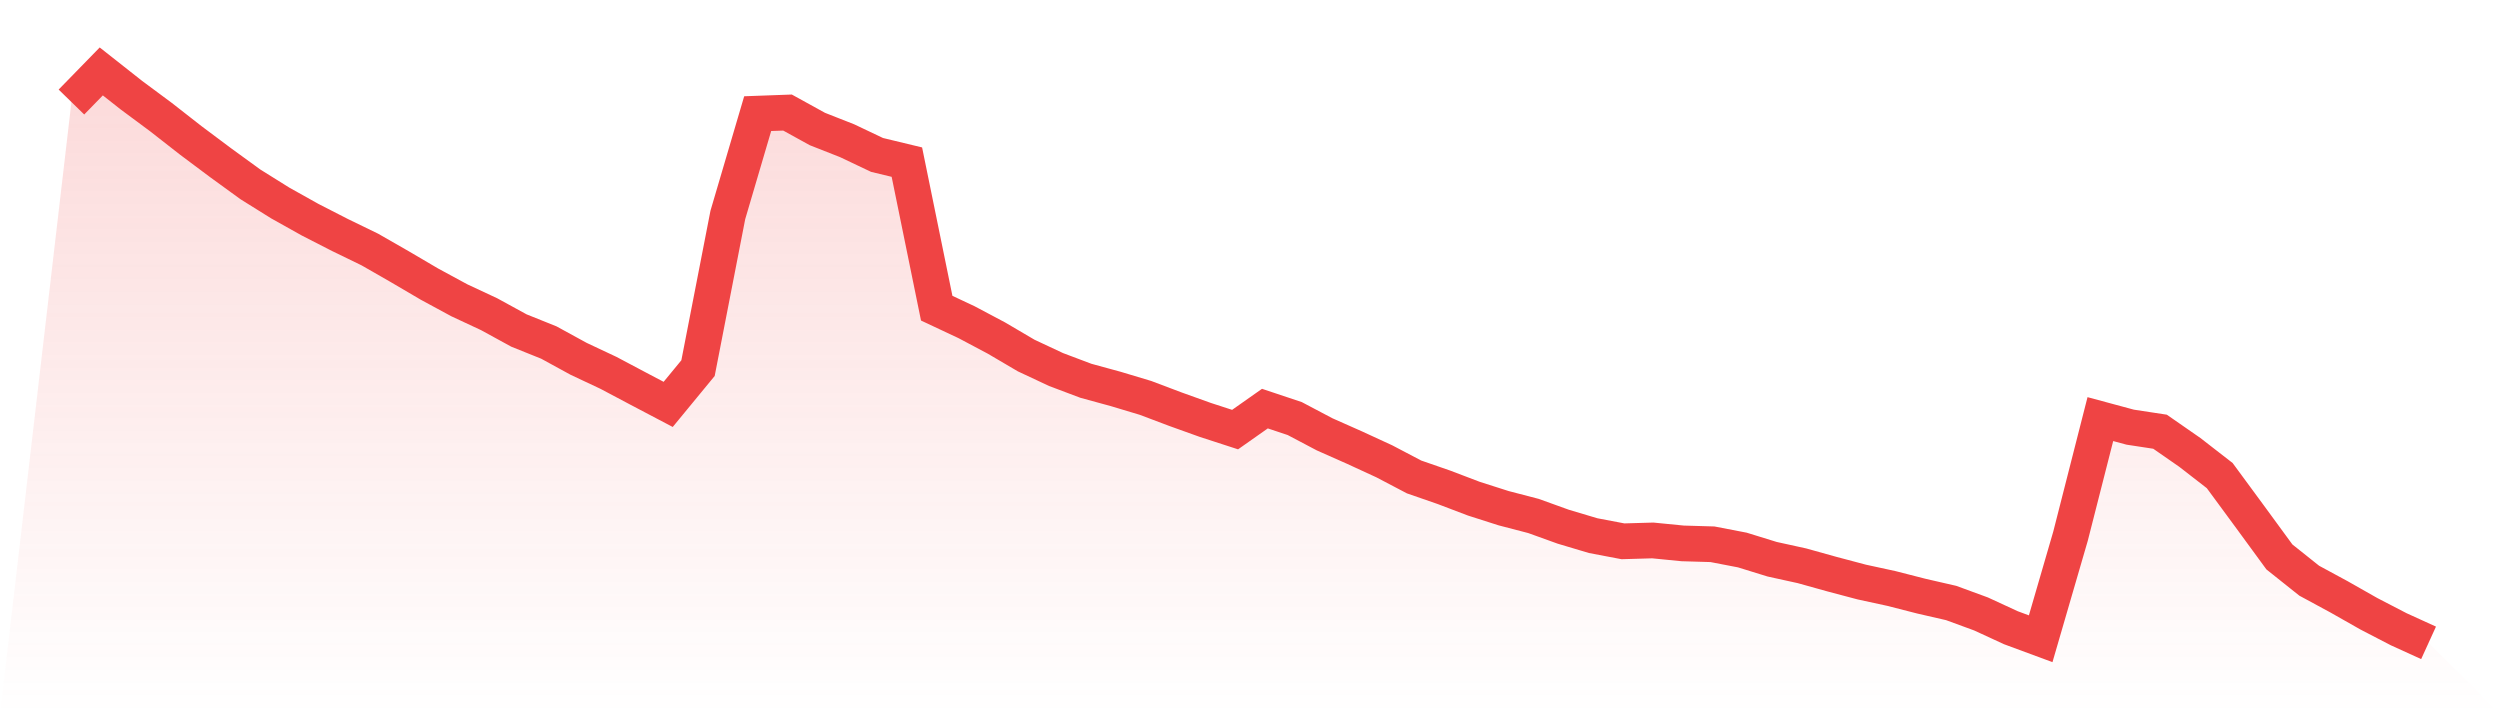
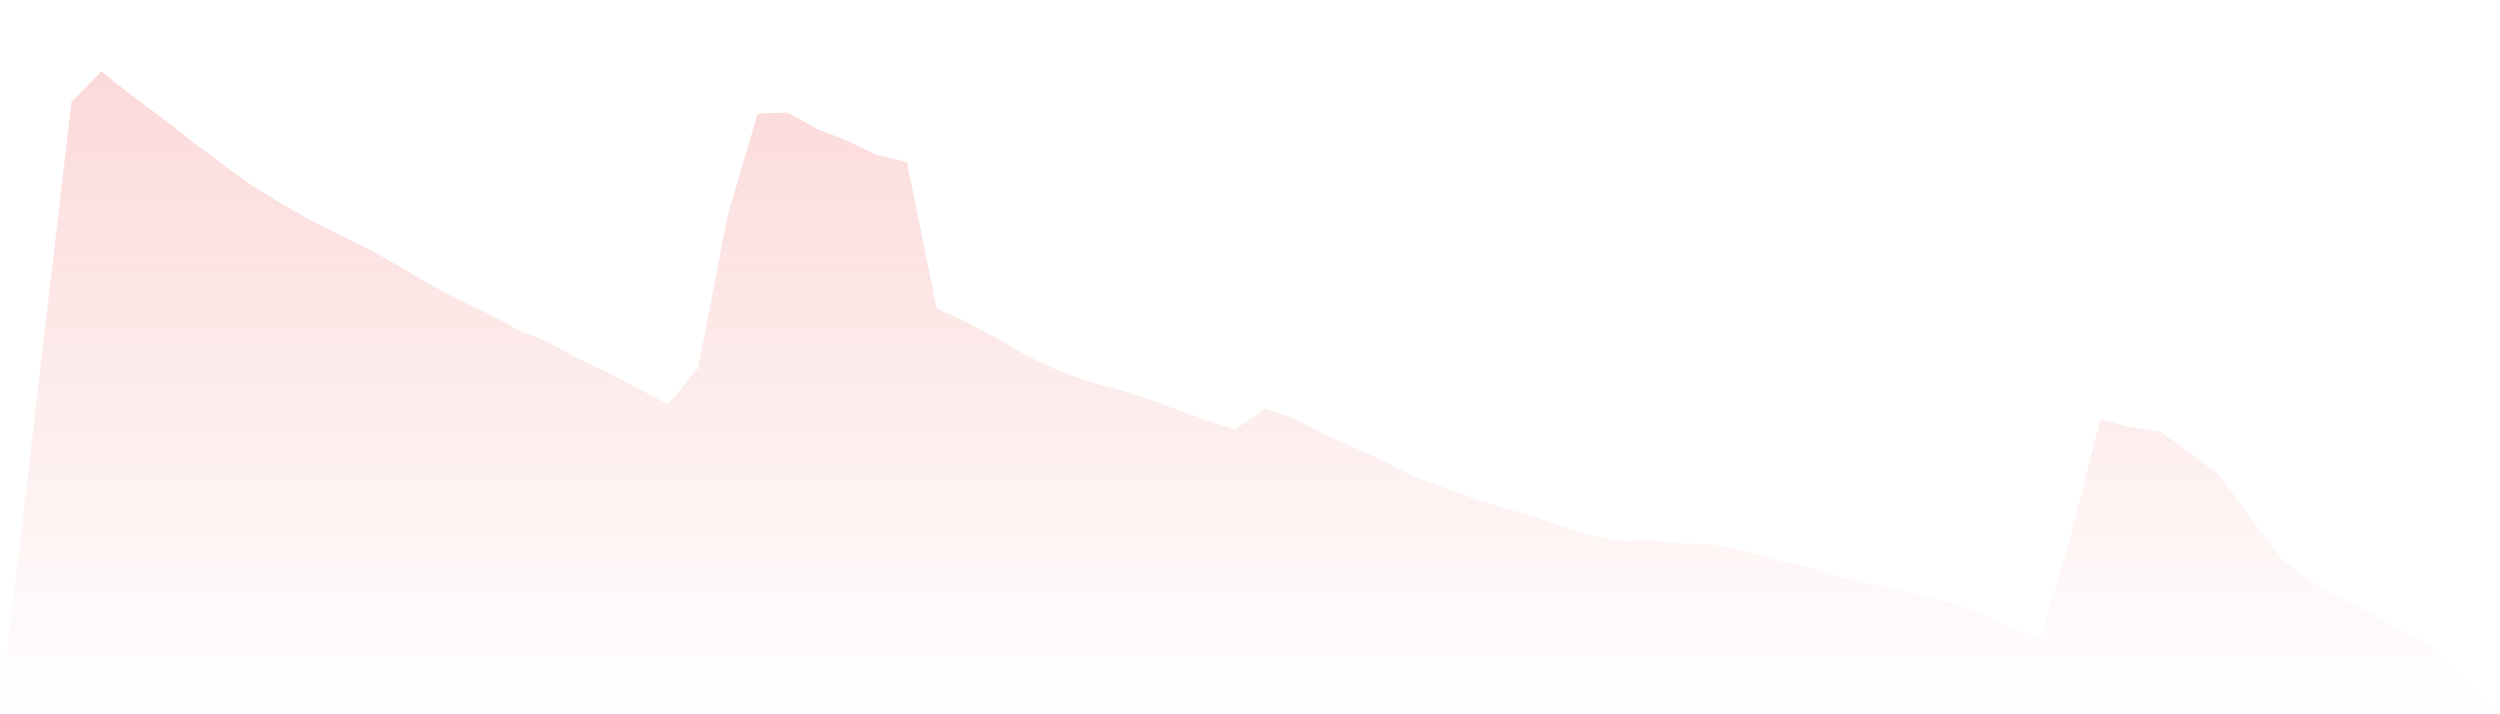
<svg xmlns="http://www.w3.org/2000/svg" viewBox="0 0 140 40">
  <defs>
    <linearGradient id="gradient" x1="0" x2="0" y1="0" y2="1">
      <stop offset="0%" stop-color="#ef4444" stop-opacity="0.2" />
      <stop offset="100%" stop-color="#ef4444" stop-opacity="0" />
    </linearGradient>
  </defs>
-   <path d="M4,5.714 L4,5.714 L5.671,4 L7.342,5.317 L9.013,6.557 L10.684,7.863 L12.354,9.112 L14.025,10.326 L15.696,11.369 L17.367,12.304 L19.038,13.16 L20.709,13.972 L22.38,14.93 L24.051,15.911 L25.722,16.816 L27.392,17.596 L29.063,18.51 L30.734,19.181 L32.405,20.095 L34.076,20.881 L35.747,21.767 L37.418,22.646 L39.089,20.615 L40.759,12.036 L42.43,6.364 L44.101,6.303 L45.772,7.224 L47.443,7.882 L49.114,8.676 L50.785,9.079 L52.456,17.258 L54.127,18.043 L55.797,18.929 L57.468,19.911 L59.139,20.694 L60.81,21.324 L62.481,21.781 L64.152,22.283 L65.823,22.914 L67.494,23.514 L69.165,24.057 L70.835,22.882 L72.506,23.44 L74.177,24.322 L75.848,25.063 L77.519,25.833 L79.19,26.71 L80.861,27.289 L82.532,27.925 L84.203,28.459 L85.873,28.894 L87.544,29.496 L89.215,29.995 L90.886,30.313 L92.557,30.265 L94.228,30.43 L95.899,30.479 L97.57,30.801 L99.24,31.317 L100.911,31.684 L102.582,32.15 L104.253,32.593 L105.924,32.956 L107.595,33.384 L109.266,33.768 L110.937,34.381 L112.608,35.152 L114.278,35.77 L115.949,30.026 L117.62,23.47 L119.291,23.921 L120.962,24.176 L122.633,25.336 L124.304,26.633 L125.975,28.904 L127.646,31.188 L129.316,32.519 L130.987,33.424 L132.658,34.372 L134.329,35.238 L136,36 L140,40 L0,40 z" fill="url(#gradient)" />
-   <path d="M4,5.714 L4,5.714 L5.671,4 L7.342,5.317 L9.013,6.557 L10.684,7.863 L12.354,9.112 L14.025,10.326 L15.696,11.369 L17.367,12.304 L19.038,13.16 L20.709,13.972 L22.38,14.93 L24.051,15.911 L25.722,16.816 L27.392,17.596 L29.063,18.51 L30.734,19.181 L32.405,20.095 L34.076,20.881 L35.747,21.767 L37.418,22.646 L39.089,20.615 L40.759,12.036 L42.43,6.364 L44.101,6.303 L45.772,7.224 L47.443,7.882 L49.114,8.676 L50.785,9.079 L52.456,17.258 L54.127,18.043 L55.797,18.929 L57.468,19.911 L59.139,20.694 L60.81,21.324 L62.481,21.781 L64.152,22.283 L65.823,22.914 L67.494,23.514 L69.165,24.057 L70.835,22.882 L72.506,23.44 L74.177,24.322 L75.848,25.063 L77.519,25.833 L79.19,26.71 L80.861,27.289 L82.532,27.925 L84.203,28.459 L85.873,28.894 L87.544,29.496 L89.215,29.995 L90.886,30.313 L92.557,30.265 L94.228,30.43 L95.899,30.479 L97.57,30.801 L99.24,31.317 L100.911,31.684 L102.582,32.15 L104.253,32.593 L105.924,32.956 L107.595,33.384 L109.266,33.768 L110.937,34.381 L112.608,35.152 L114.278,35.77 L115.949,30.026 L117.62,23.47 L119.291,23.921 L120.962,24.176 L122.633,25.336 L124.304,26.633 L125.975,28.904 L127.646,31.188 L129.316,32.519 L130.987,33.424 L132.658,34.372 L134.329,35.238 L136,36" fill="none" stroke="#ef4444" stroke-width="2" />
+   <path d="M4,5.714 L4,5.714 L5.671,4 L7.342,5.317 L9.013,6.557 L10.684,7.863 L12.354,9.112 L14.025,10.326 L15.696,11.369 L17.367,12.304 L19.038,13.16 L20.709,13.972 L22.38,14.93 L24.051,15.911 L25.722,16.816 L27.392,17.596 L29.063,18.51 L30.734,19.181 L32.405,20.095 L34.076,20.881 L35.747,21.767 L37.418,22.646 L39.089,20.615 L40.759,12.036 L42.43,6.364 L44.101,6.303 L45.772,7.224 L47.443,7.882 L49.114,8.676 L50.785,9.079 L52.456,17.258 L54.127,18.043 L55.797,18.929 L57.468,19.911 L59.139,20.694 L60.81,21.324 L62.481,21.781 L64.152,22.283 L65.823,22.914 L67.494,23.514 L69.165,24.057 L70.835,22.882 L72.506,23.44 L74.177,24.322 L75.848,25.063 L77.519,25.833 L79.19,26.71 L80.861,27.289 L82.532,27.925 L84.203,28.459 L85.873,28.894 L87.544,29.496 L89.215,29.995 L90.886,30.313 L92.557,30.265 L94.228,30.43 L95.899,30.479 L97.57,30.801 L99.24,31.317 L100.911,31.684 L102.582,32.15 L104.253,32.593 L105.924,32.956 L107.595,33.384 L109.266,33.768 L110.937,34.381 L112.608,35.152 L114.278,35.77 L115.949,30.026 L117.62,23.47 L119.291,23.921 L120.962,24.176 L122.633,25.336 L124.304,26.633 L125.975,28.904 L127.646,31.188 L129.316,32.519 L130.987,33.424 L134.329,35.238 L136,36 L140,40 L0,40 z" fill="url(#gradient)" />
</svg>